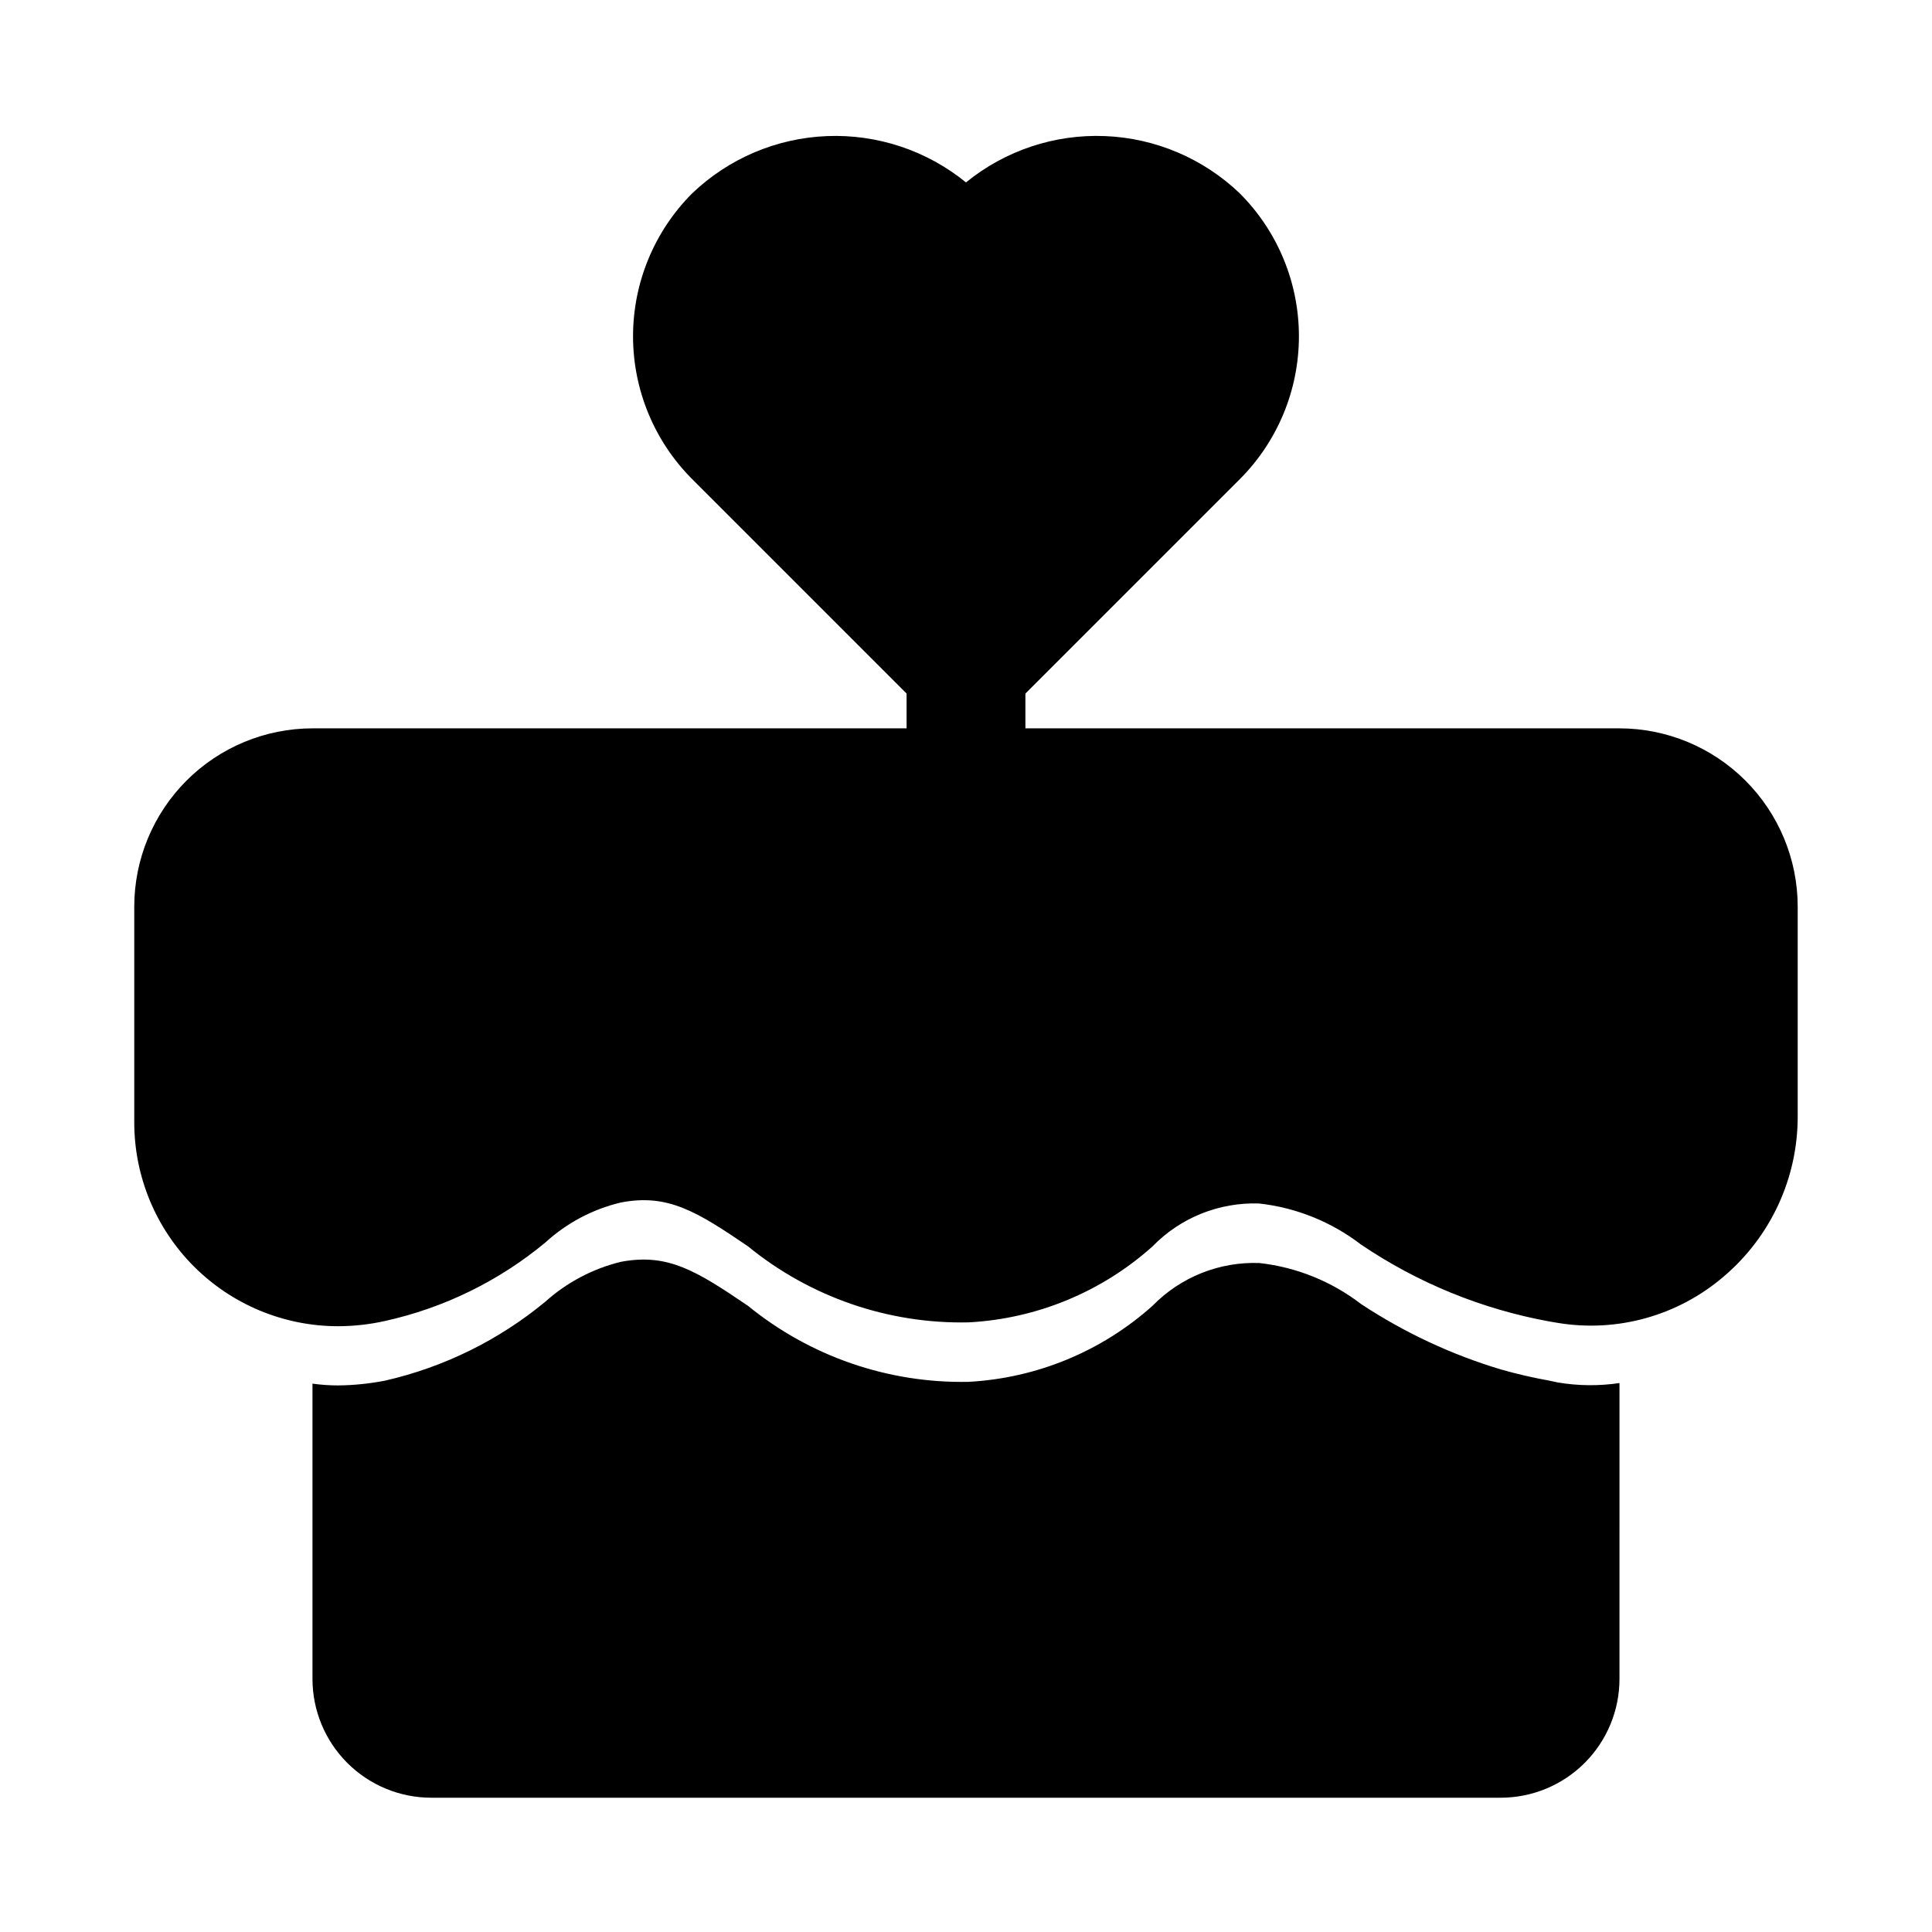
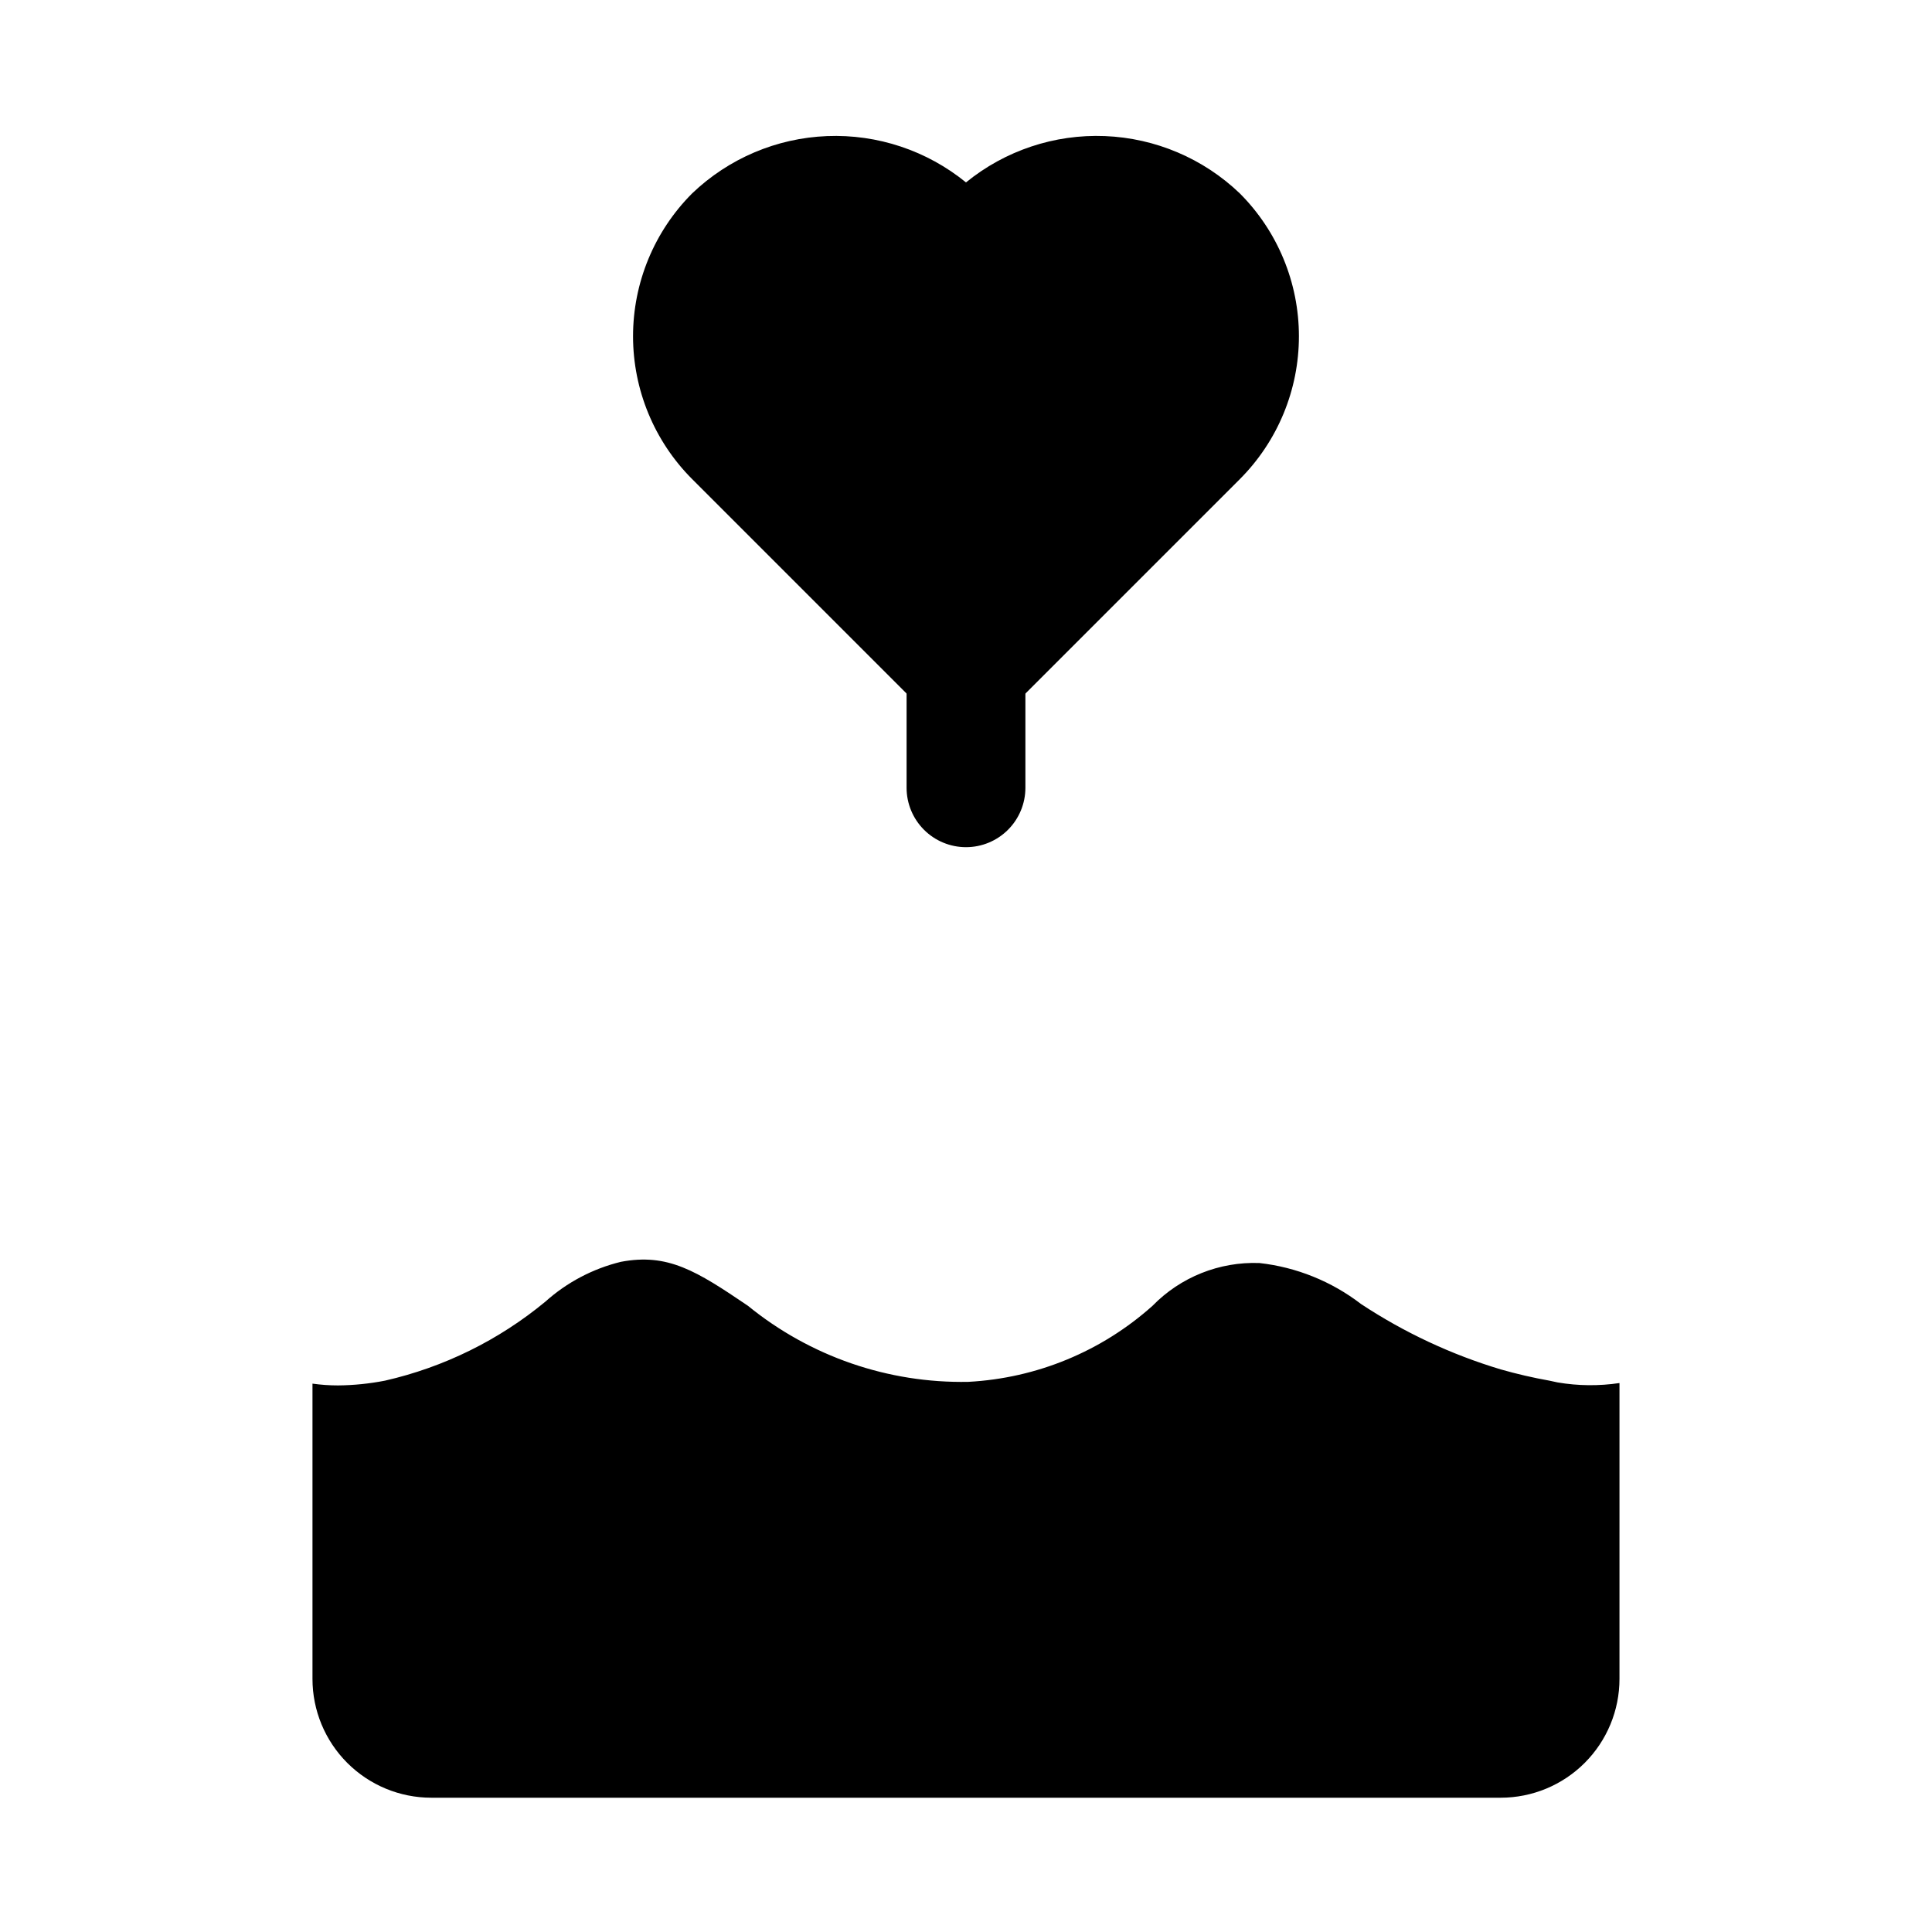
<svg xmlns="http://www.w3.org/2000/svg" fill="#000000" width="800px" height="800px" version="1.1" viewBox="144 144 512 512">
  <g>
    <path d="m400 368.51c-4.176 0-8.18-1.66-11.133-4.613-2.953-2.953-4.613-6.957-4.613-11.133v-31.488c0-5.625 3-10.82 7.871-13.633s10.875-2.812 15.746 0 7.871 8.008 7.871 13.633v31.488c0 4.176-1.66 8.18-4.609 11.133-2.953 2.953-6.957 4.613-11.133 4.613z" />
    <path d="m472.56 195.25c-9.66-9.25-22.367-14.652-35.734-15.188-13.363-0.535-26.461 3.832-36.828 12.281-10.371-8.449-23.473-12.812-36.836-12.277-13.367 0.535-26.074 5.934-35.734 15.184-10.031 10.047-15.664 23.668-15.664 37.863 0.004 14.199 5.637 27.816 15.672 37.863l61.43 61.434 0.031 0.031c2.887 2.883 6.781 4.527 10.863 4.582h0.492c4.055-0.062 7.93-1.688 10.812-4.535v-0.016l0.039-0.031 0.031-0.031 61.441-61.438c10.027-10.051 15.656-23.668 15.652-37.867-0.004-14.195-5.637-27.812-15.668-37.855z" />
-     <path d="m573.18 337.02h-346.37c-12.52 0.012-24.527 4.992-33.383 13.848-8.852 8.855-13.836 20.859-13.848 33.383v57.152c-0.008 14.328 5.676 28.074 15.805 38.215 10.125 10.137 23.867 15.836 38.195 15.844 4.18-0.008 8.348-0.473 12.426-1.383 15.629-3.453 30.207-10.586 42.523-20.805 5.652-5.172 12.531-8.82 19.988-10.594 12.387-2.398 20.07 2.32 33.691 11.594 16.469 13.469 37.203 20.625 58.477 20.168 18.051-0.953 35.23-8.043 48.703-20.094 7.398-7.633 17.684-11.781 28.312-11.41 9.805 1.098 19.121 4.852 26.949 10.855 15.051 10.195 32.055 17.141 49.934 20.406l2.277 0.383h-0.004c15.727 2.598 31.797-1.891 43.902-12.254 12.477-10.559 19.664-26.078 19.652-42.418v-55.66c-0.012-12.523-4.992-24.527-13.848-33.383-8.855-8.855-20.859-13.836-33.383-13.848z" />
    <path d="m573.18 510.52c-5.434 0.812-10.961 0.758-16.375-0.16l-2.203-0.473c-4.352-0.777-8.66-1.773-12.91-2.988-13.109-3.941-25.574-9.777-37-17.32-7.812-6.008-17.125-9.766-26.922-10.863-10.621-0.395-20.918 3.723-28.34 11.336-13.496 12.082-30.715 19.191-48.805 20.152-21.242 0.414-41.941-6.731-58.41-20.152-13.699-9.289-21.254-14.012-33.691-11.652-7.434 1.82-14.301 5.445-19.996 10.551-12.34 10.207-26.898 17.379-42.508 20.938-4.102 0.801-8.266 1.223-12.441 1.262-2.262 0-4.523-0.16-6.769-0.473v78.246c0 8.352 3.32 16.363 9.223 22.266 5.906 5.906 13.914 9.223 22.266 9.223h283.39c8.352 0 16.359-3.316 22.266-9.223 5.906-5.902 9.223-13.914 9.223-22.266z" />
  </g>
</svg>